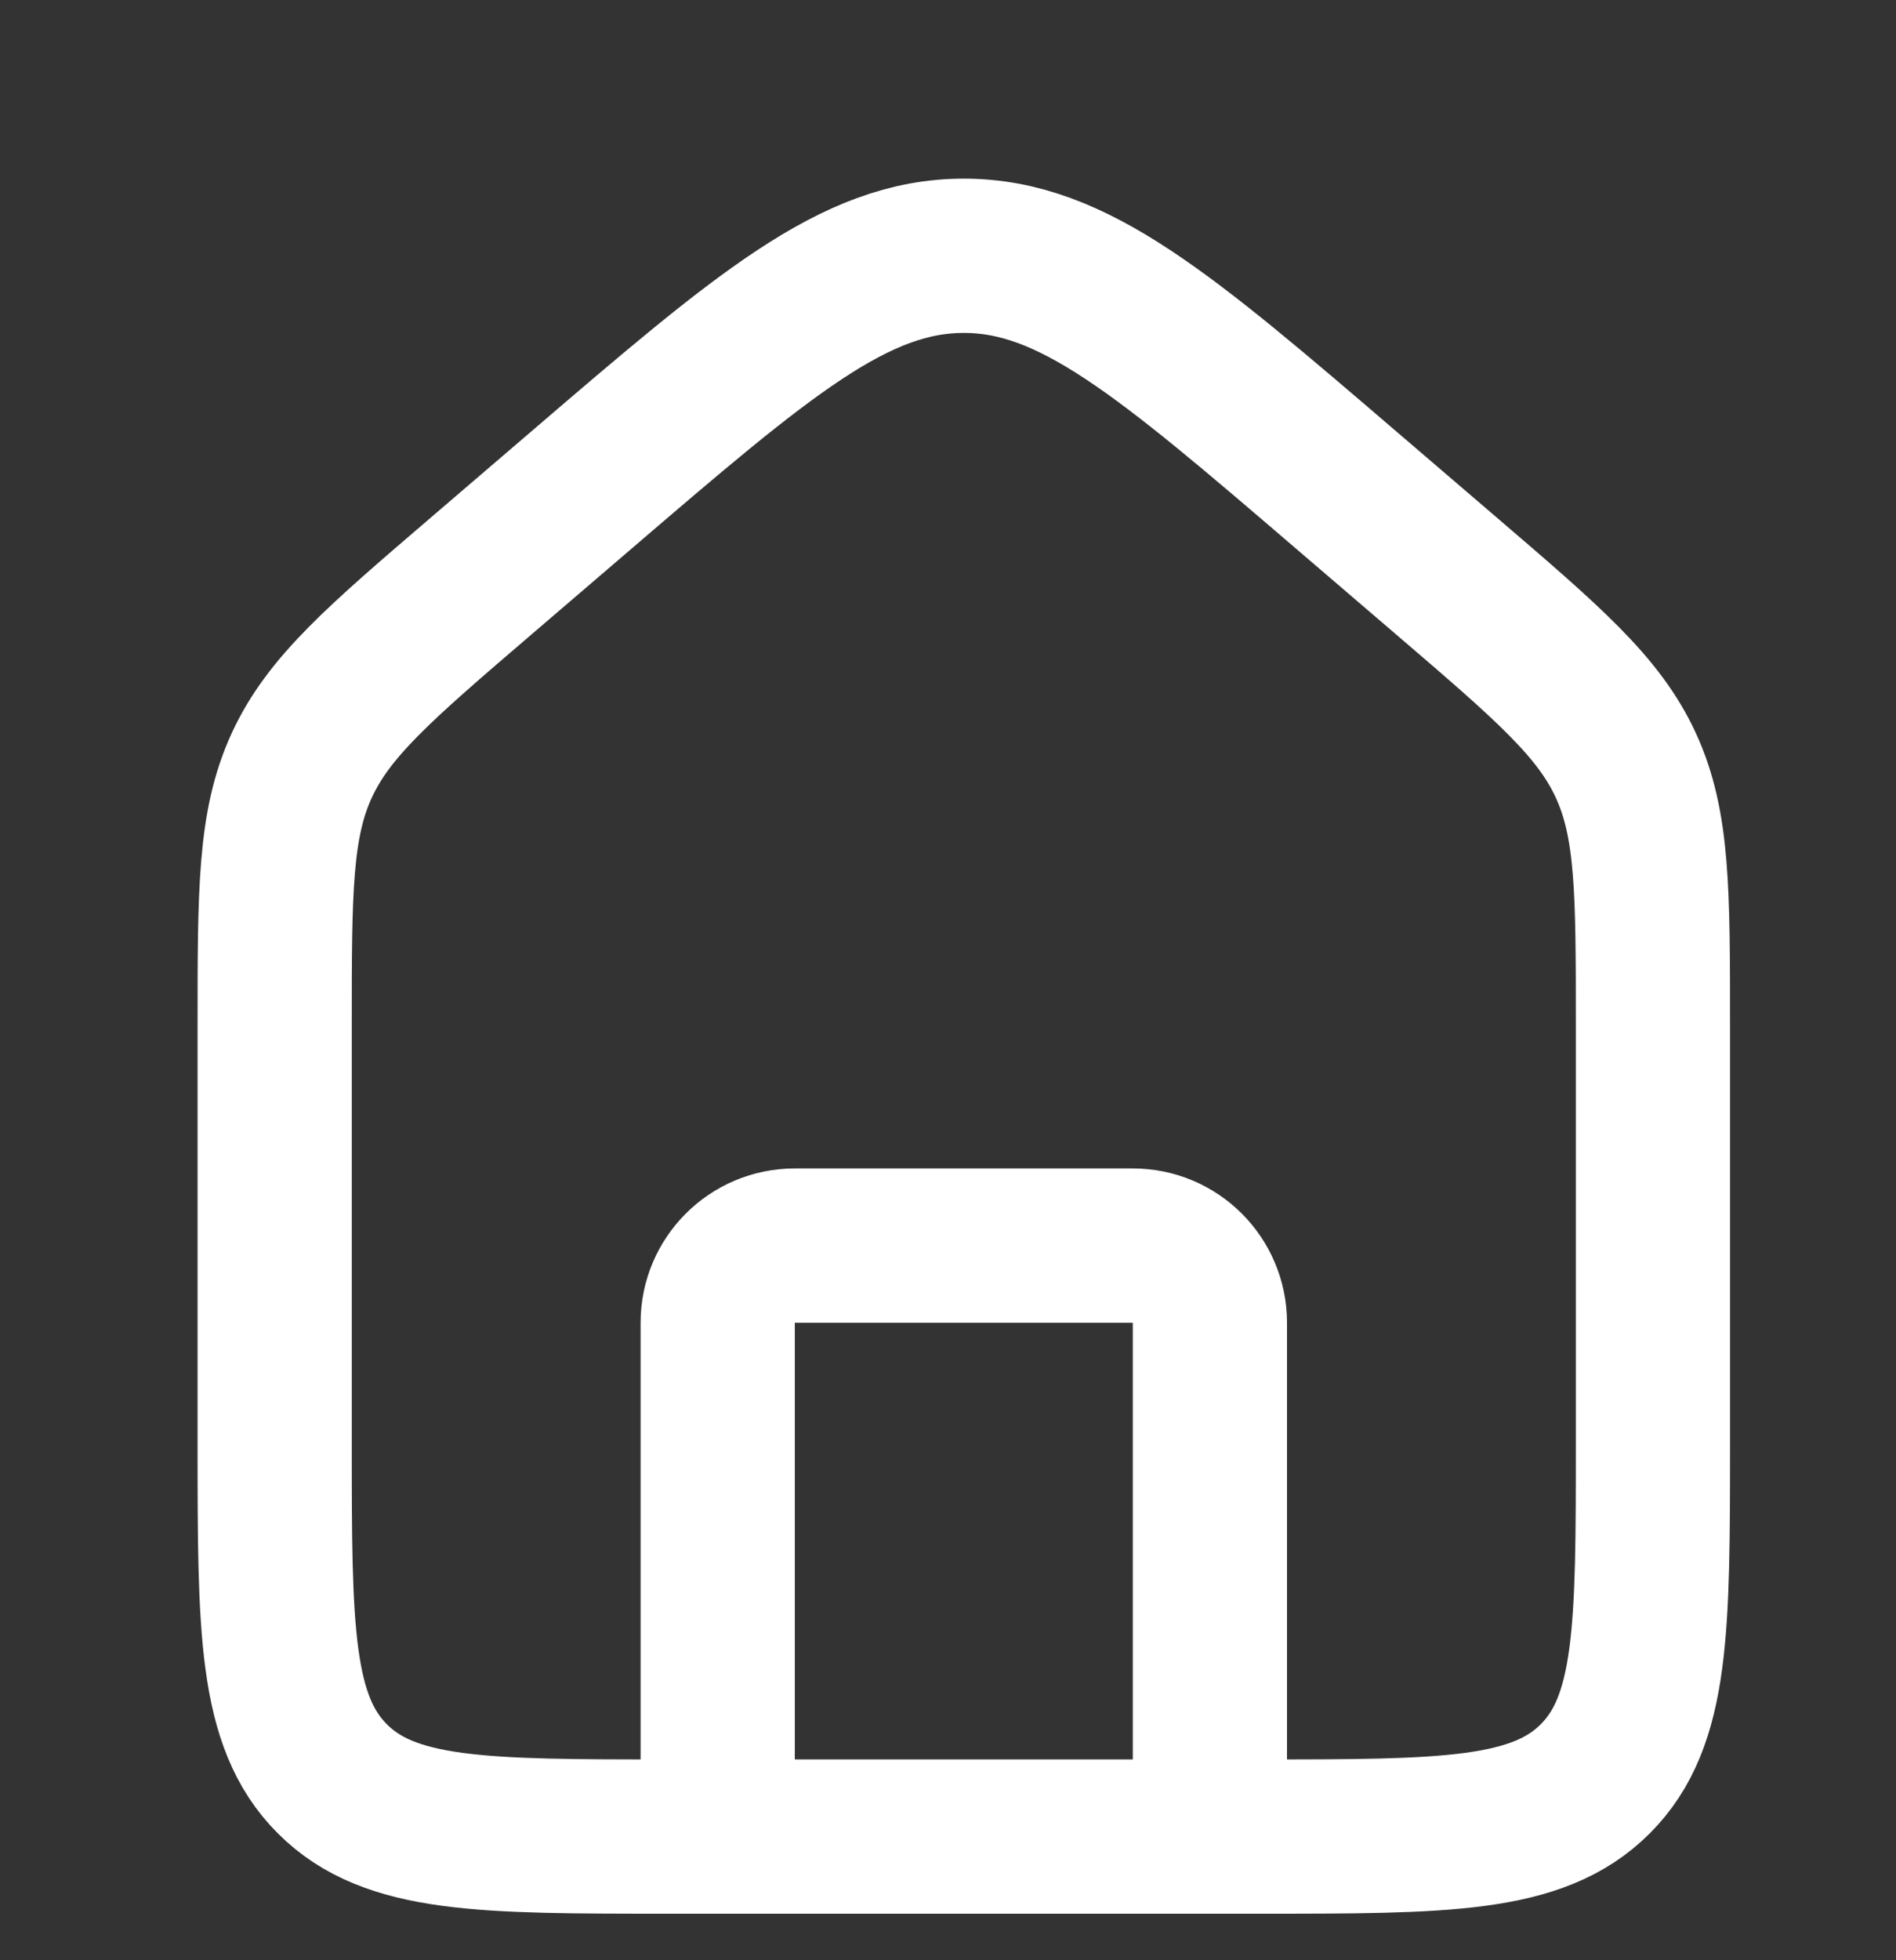
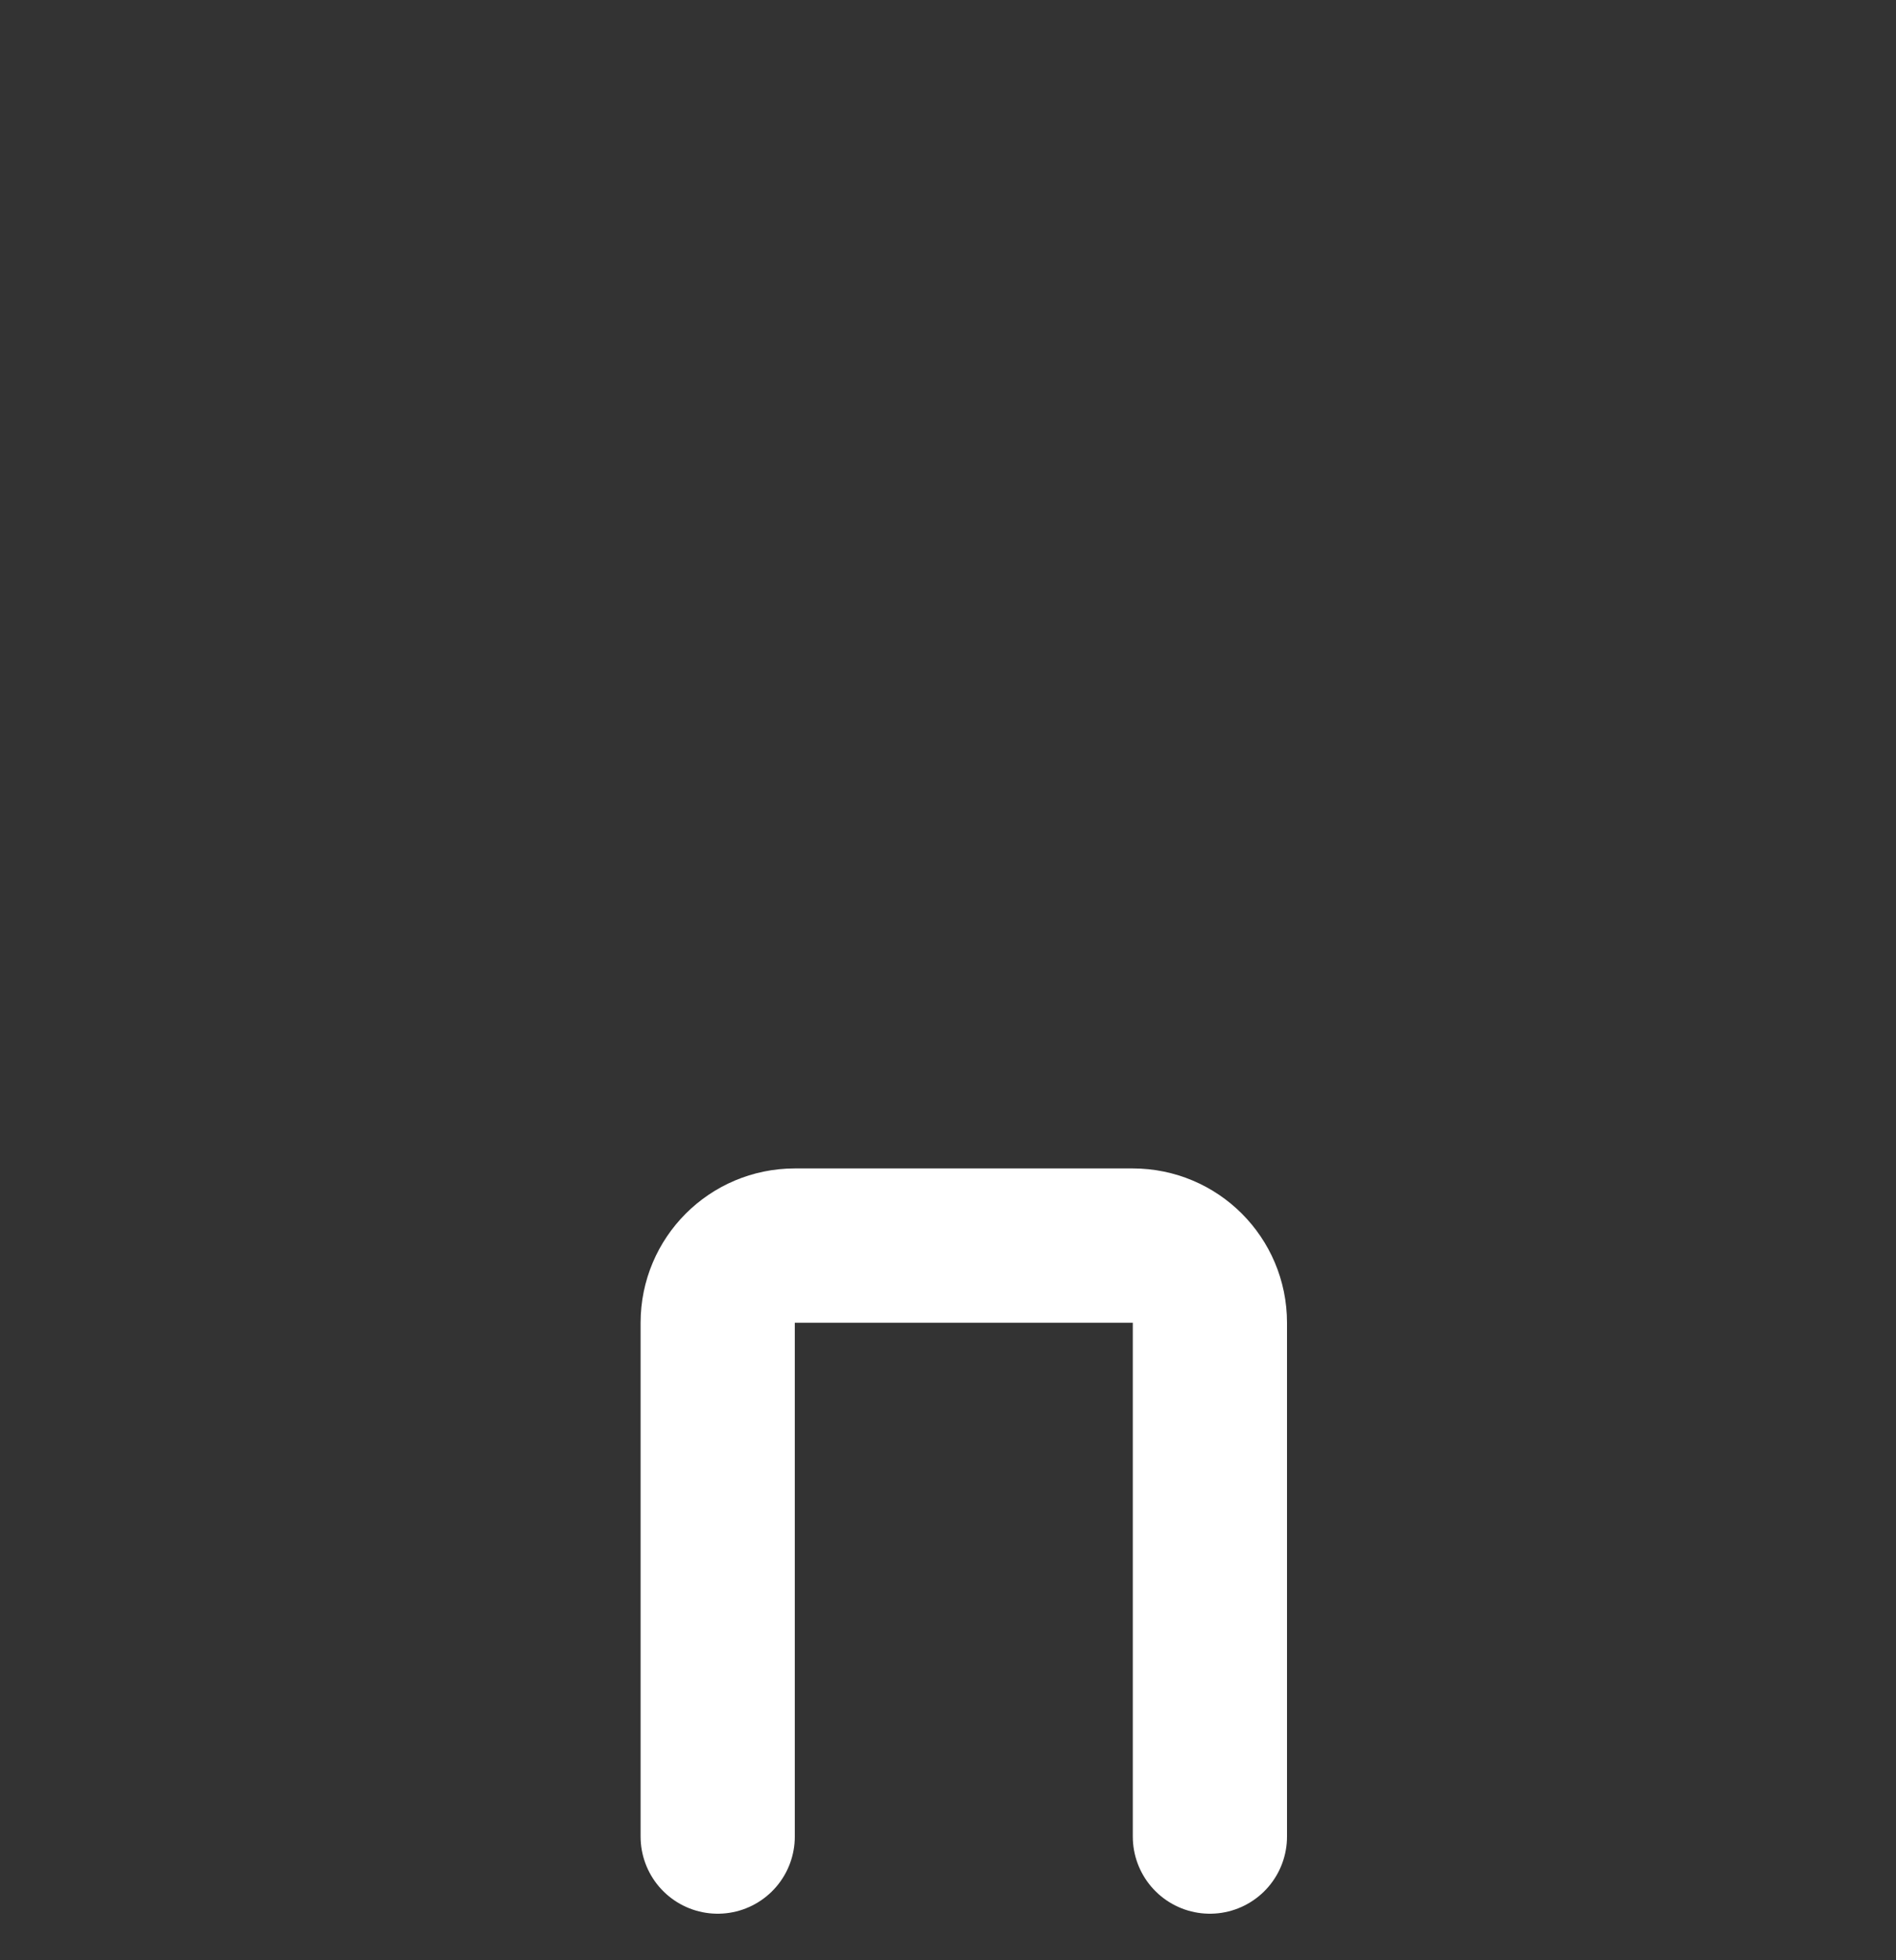
<svg xmlns="http://www.w3.org/2000/svg" width="30" height="31" viewBox="0 0 30 31" fill="none">
  <rect x="0" y="0" width="30" height="31" fill="#333333" stroke="none" />
-   <path d="M4.346 16.208C4.346 14.093 4.346 13.036 4.774 12.106C5.201 11.177 6.004 10.488 7.61 9.112L9.168 7.777C12.07 5.289 13.521 4.045 15.25 4.045C16.979 4.045 18.43 5.289 21.332 7.777L22.89 9.112C24.496 10.488 25.299 11.177 25.726 12.106C26.154 13.036 26.154 14.093 26.154 16.208V22.813C26.154 25.75 26.154 27.219 25.241 28.131C24.329 29.044 22.86 29.044 19.923 29.044H10.577C7.64 29.044 6.171 29.044 5.259 28.131C4.346 27.219 4.346 25.75 4.346 22.813V16.208Z" stroke="white" stroke-width="2.44" />
  <path d="M19.144 29.044V20.918C19.144 20.244 18.598 19.698 17.924 19.698H12.576C11.902 19.698 11.356 20.244 11.356 20.918V29.044" stroke="white" stroke-width="2.44" stroke-linecap="round" stroke-linejoin="round" />
</svg>